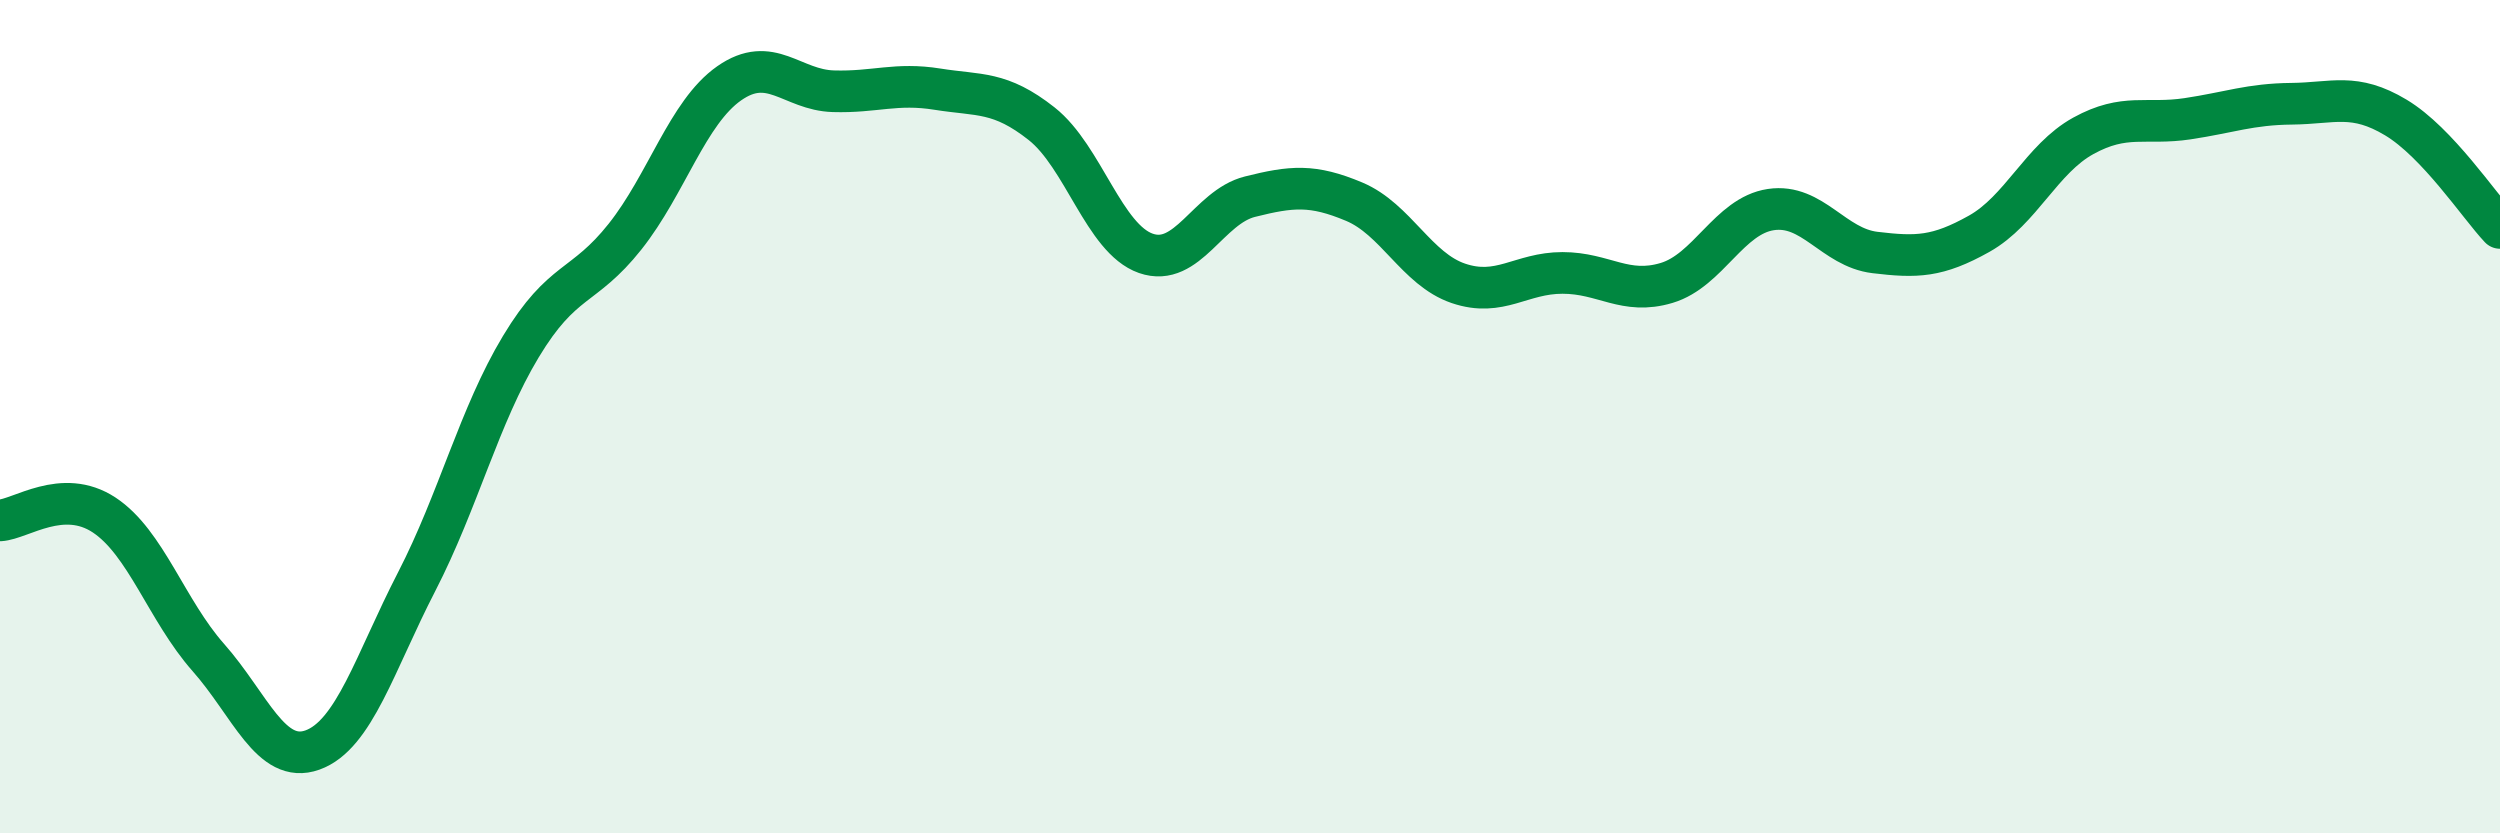
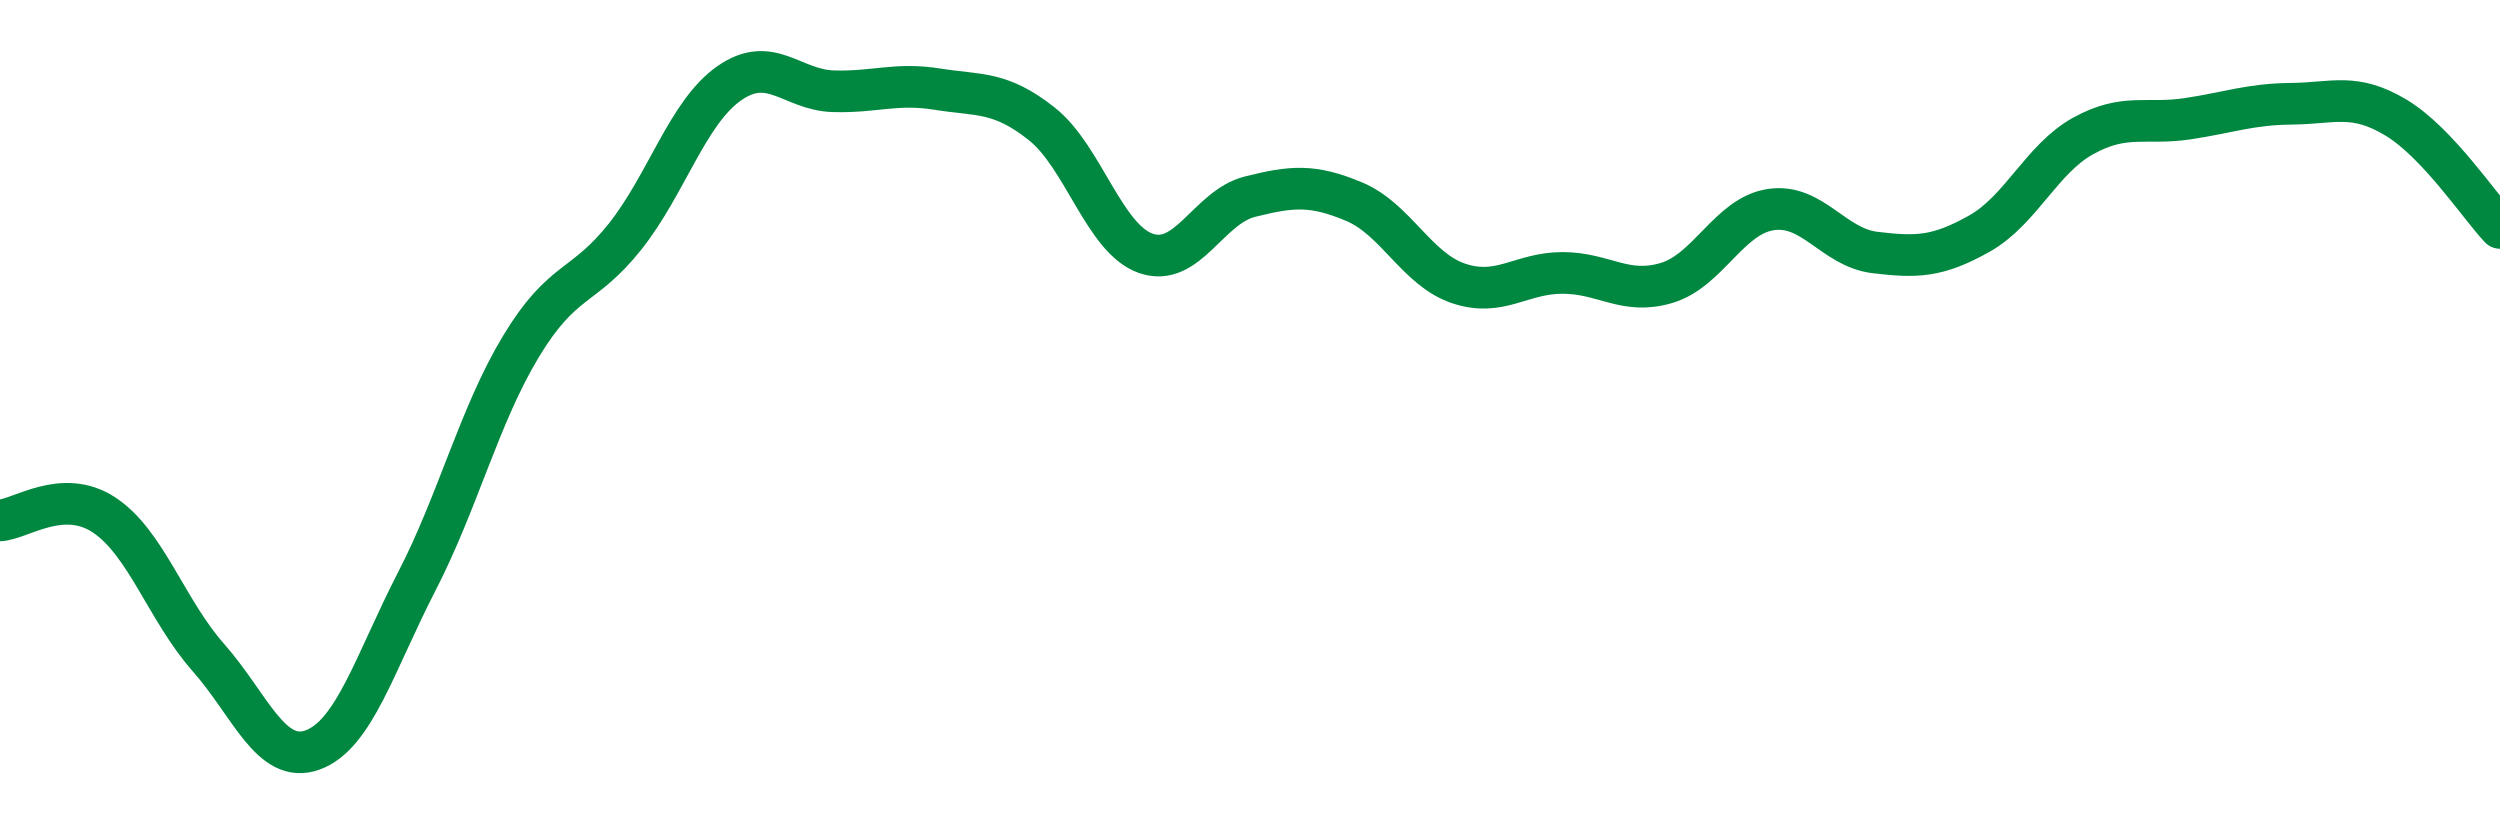
<svg xmlns="http://www.w3.org/2000/svg" width="60" height="20" viewBox="0 0 60 20">
-   <path d="M 0,12.49 C 0.5,12.46 1.5,11.7 2.5,12.36 C 3.5,13.02 4,14.65 5,15.78 C 6,16.91 6.5,18.36 7.5,18 C 8.5,17.64 9,15.9 10,13.96 C 11,12.02 11.5,9.98 12.5,8.32 C 13.5,6.66 14,6.94 15,5.68 C 16,4.42 16.5,2.7 17.5,2 C 18.5,1.3 19,2.16 20,2.19 C 21,2.22 21.5,1.98 22.5,2.14 C 23.5,2.3 24,2.18 25,2.97 C 26,3.76 26.5,5.73 27.5,6.08 C 28.5,6.43 29,4.97 30,4.72 C 31,4.47 31.5,4.42 32.5,4.84 C 33.5,5.26 34,6.46 35,6.8 C 36,7.14 36.5,6.55 37.5,6.55 C 38.5,6.55 39,7.09 40,6.79 C 41,6.49 41.5,5.18 42.5,5.03 C 43.5,4.88 44,5.94 45,6.06 C 46,6.18 46.5,6.17 47.5,5.61 C 48.5,5.05 49,3.81 50,3.26 C 51,2.71 51.5,3 52.5,2.85 C 53.5,2.7 54,2.5 55,2.49 C 56,2.48 56.5,2.22 57.5,2.82 C 58.5,3.42 59.5,4.94 60,5.47L60 20L0 20Z" fill="#008740" opacity="0.1" stroke-linecap="round" stroke-linejoin="round" />
  <path d="M 0,12.49 C 0.5,12.46 1.5,11.7 2.5,12.36 C 3.5,13.02 4,14.65 5,15.78 C 6,16.91 6.5,18.36 7.5,18 C 8.5,17.64 9,15.9 10,13.96 C 11,12.02 11.5,9.98 12.5,8.32 C 13.5,6.66 14,6.94 15,5.68 C 16,4.42 16.5,2.7 17.5,2 C 18.5,1.3 19,2.16 20,2.19 C 21,2.22 21.5,1.98 22.5,2.14 C 23.5,2.3 24,2.18 25,2.97 C 26,3.76 26.5,5.73 27.5,6.08 C 28.5,6.43 29,4.97 30,4.72 C 31,4.47 31.5,4.42 32.5,4.84 C 33.5,5.26 34,6.46 35,6.8 C 36,7.14 36.5,6.55 37.5,6.55 C 38.5,6.55 39,7.09 40,6.79 C 41,6.49 41.5,5.18 42.5,5.03 C 43.5,4.88 44,5.94 45,6.06 C 46,6.18 46.5,6.17 47.5,5.61 C 48.5,5.05 49,3.81 50,3.26 C 51,2.71 51.5,3 52.5,2.85 C 53.5,2.7 54,2.5 55,2.49 C 56,2.48 56.5,2.22 57.5,2.82 C 58.5,3.42 59.5,4.94 60,5.47" stroke="#008740" stroke-width="1" fill="none" stroke-linecap="round" stroke-linejoin="round" />
</svg>